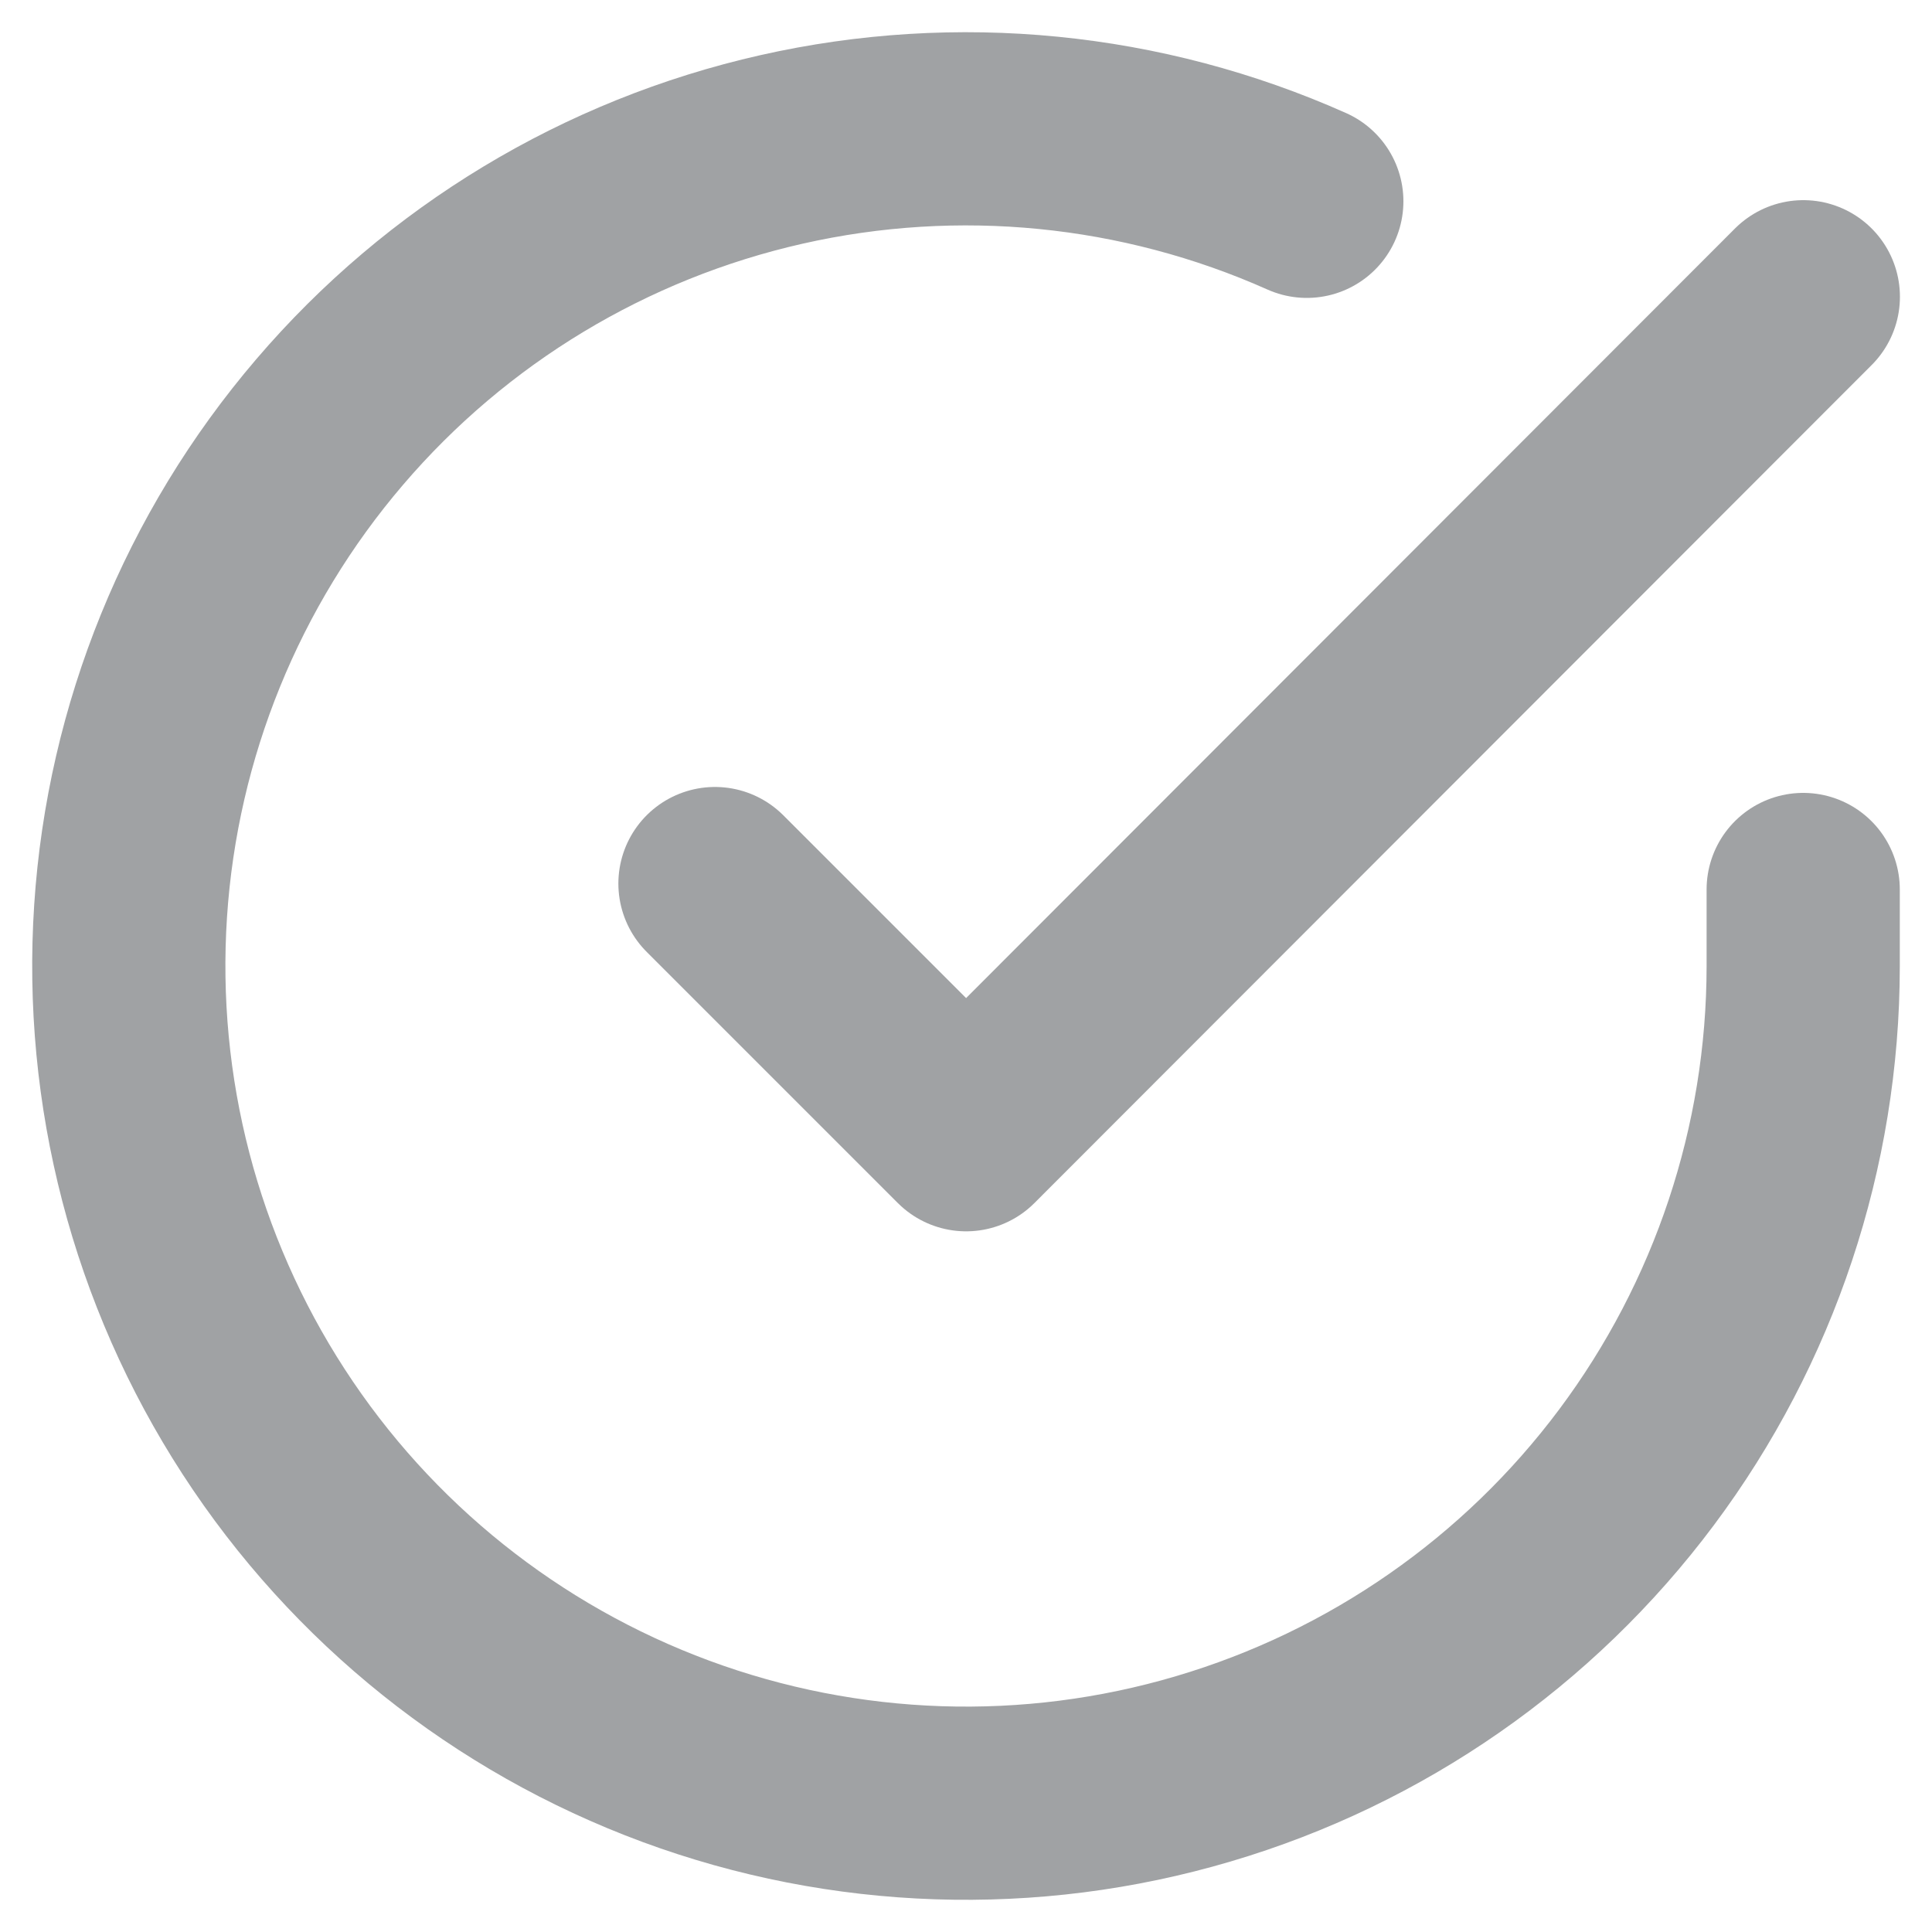
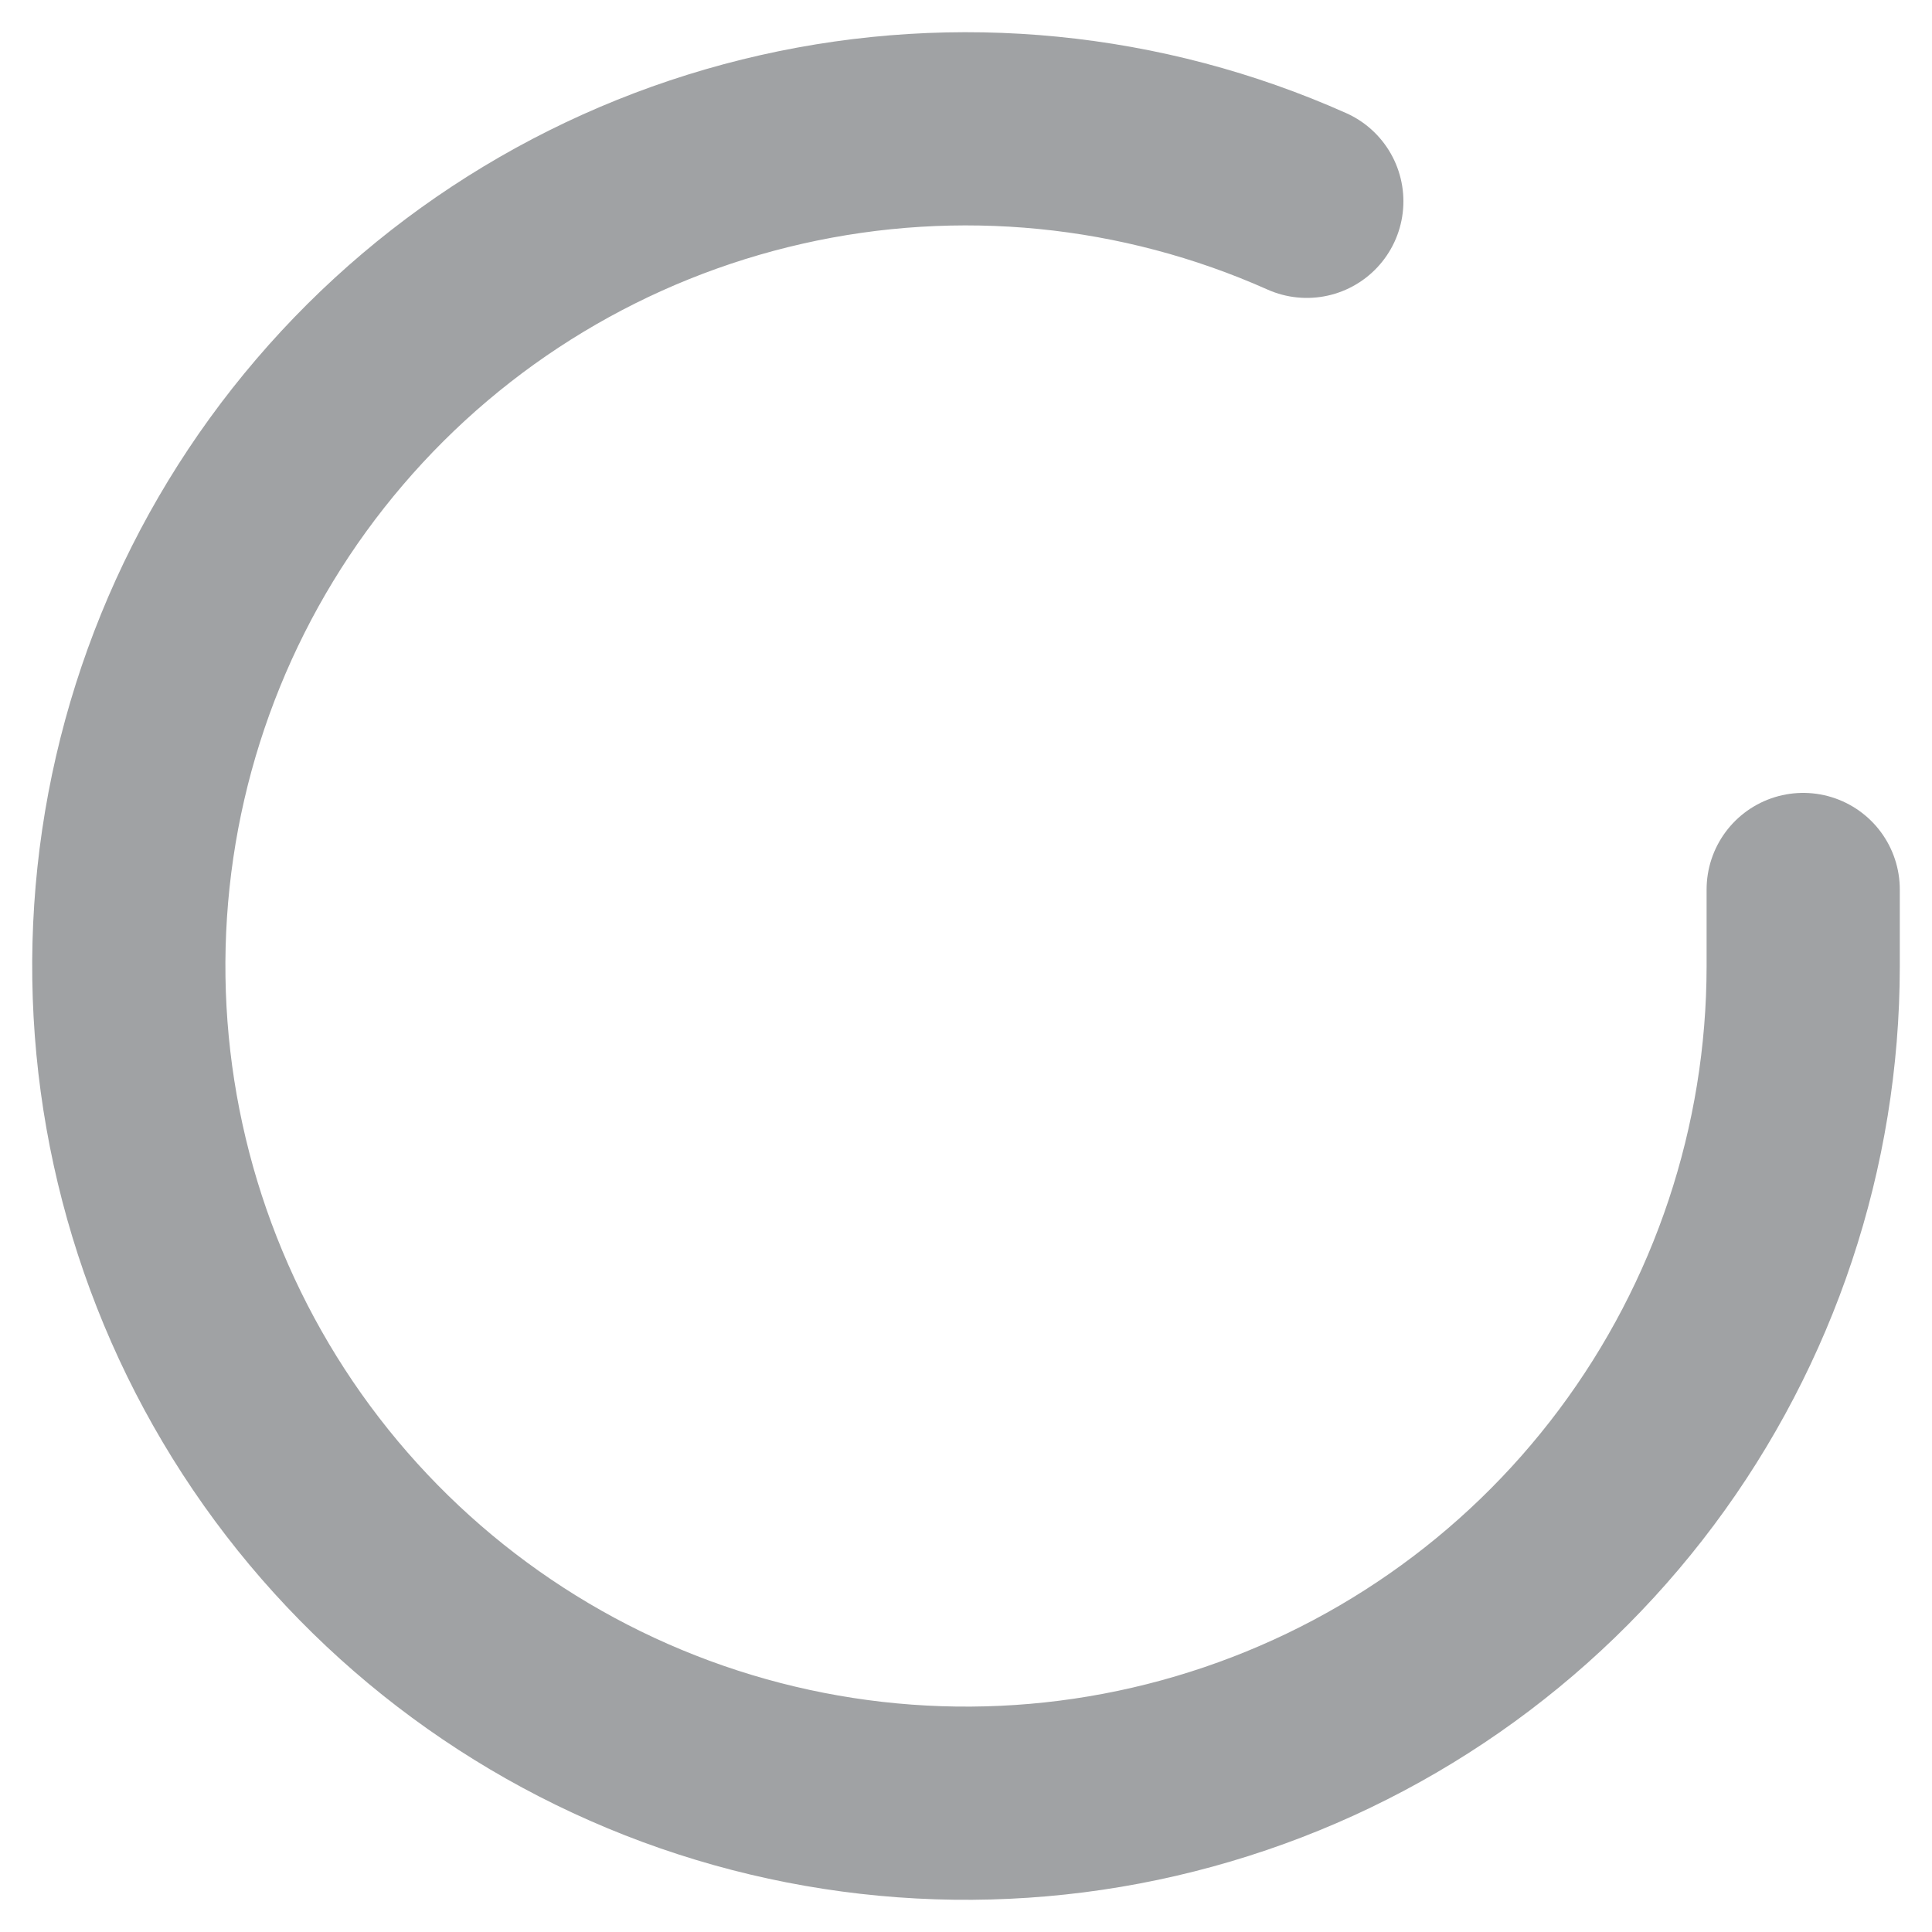
<svg xmlns="http://www.w3.org/2000/svg" width="15" height="15" viewBox="0 0 15 15" fill="none">
  <path d="M14 6.906V7.504C13.999 8.905 13.545 10.269 12.706 11.392C11.867 12.515 10.687 13.336 9.343 13.733C7.999 14.131 6.562 14.083 5.247 13.597C3.933 13.111 2.81 12.214 2.047 11.038C1.284 9.862 0.922 8.471 1.014 7.072C1.106 5.674 1.648 4.342 2.559 3.277C3.47 2.211 4.7 1.469 6.068 1.16C7.435 0.851 8.865 0.992 10.146 1.563" stroke="#A0A2A4" stroke-width="1.5" stroke-linecap="round" stroke-linejoin="round" />
-   <path d="M14.001 2.304L7.501 8.81L5.551 6.86" stroke="#A0A2A4" stroke-width="1.5" stroke-linecap="round" stroke-linejoin="round" />
</svg>